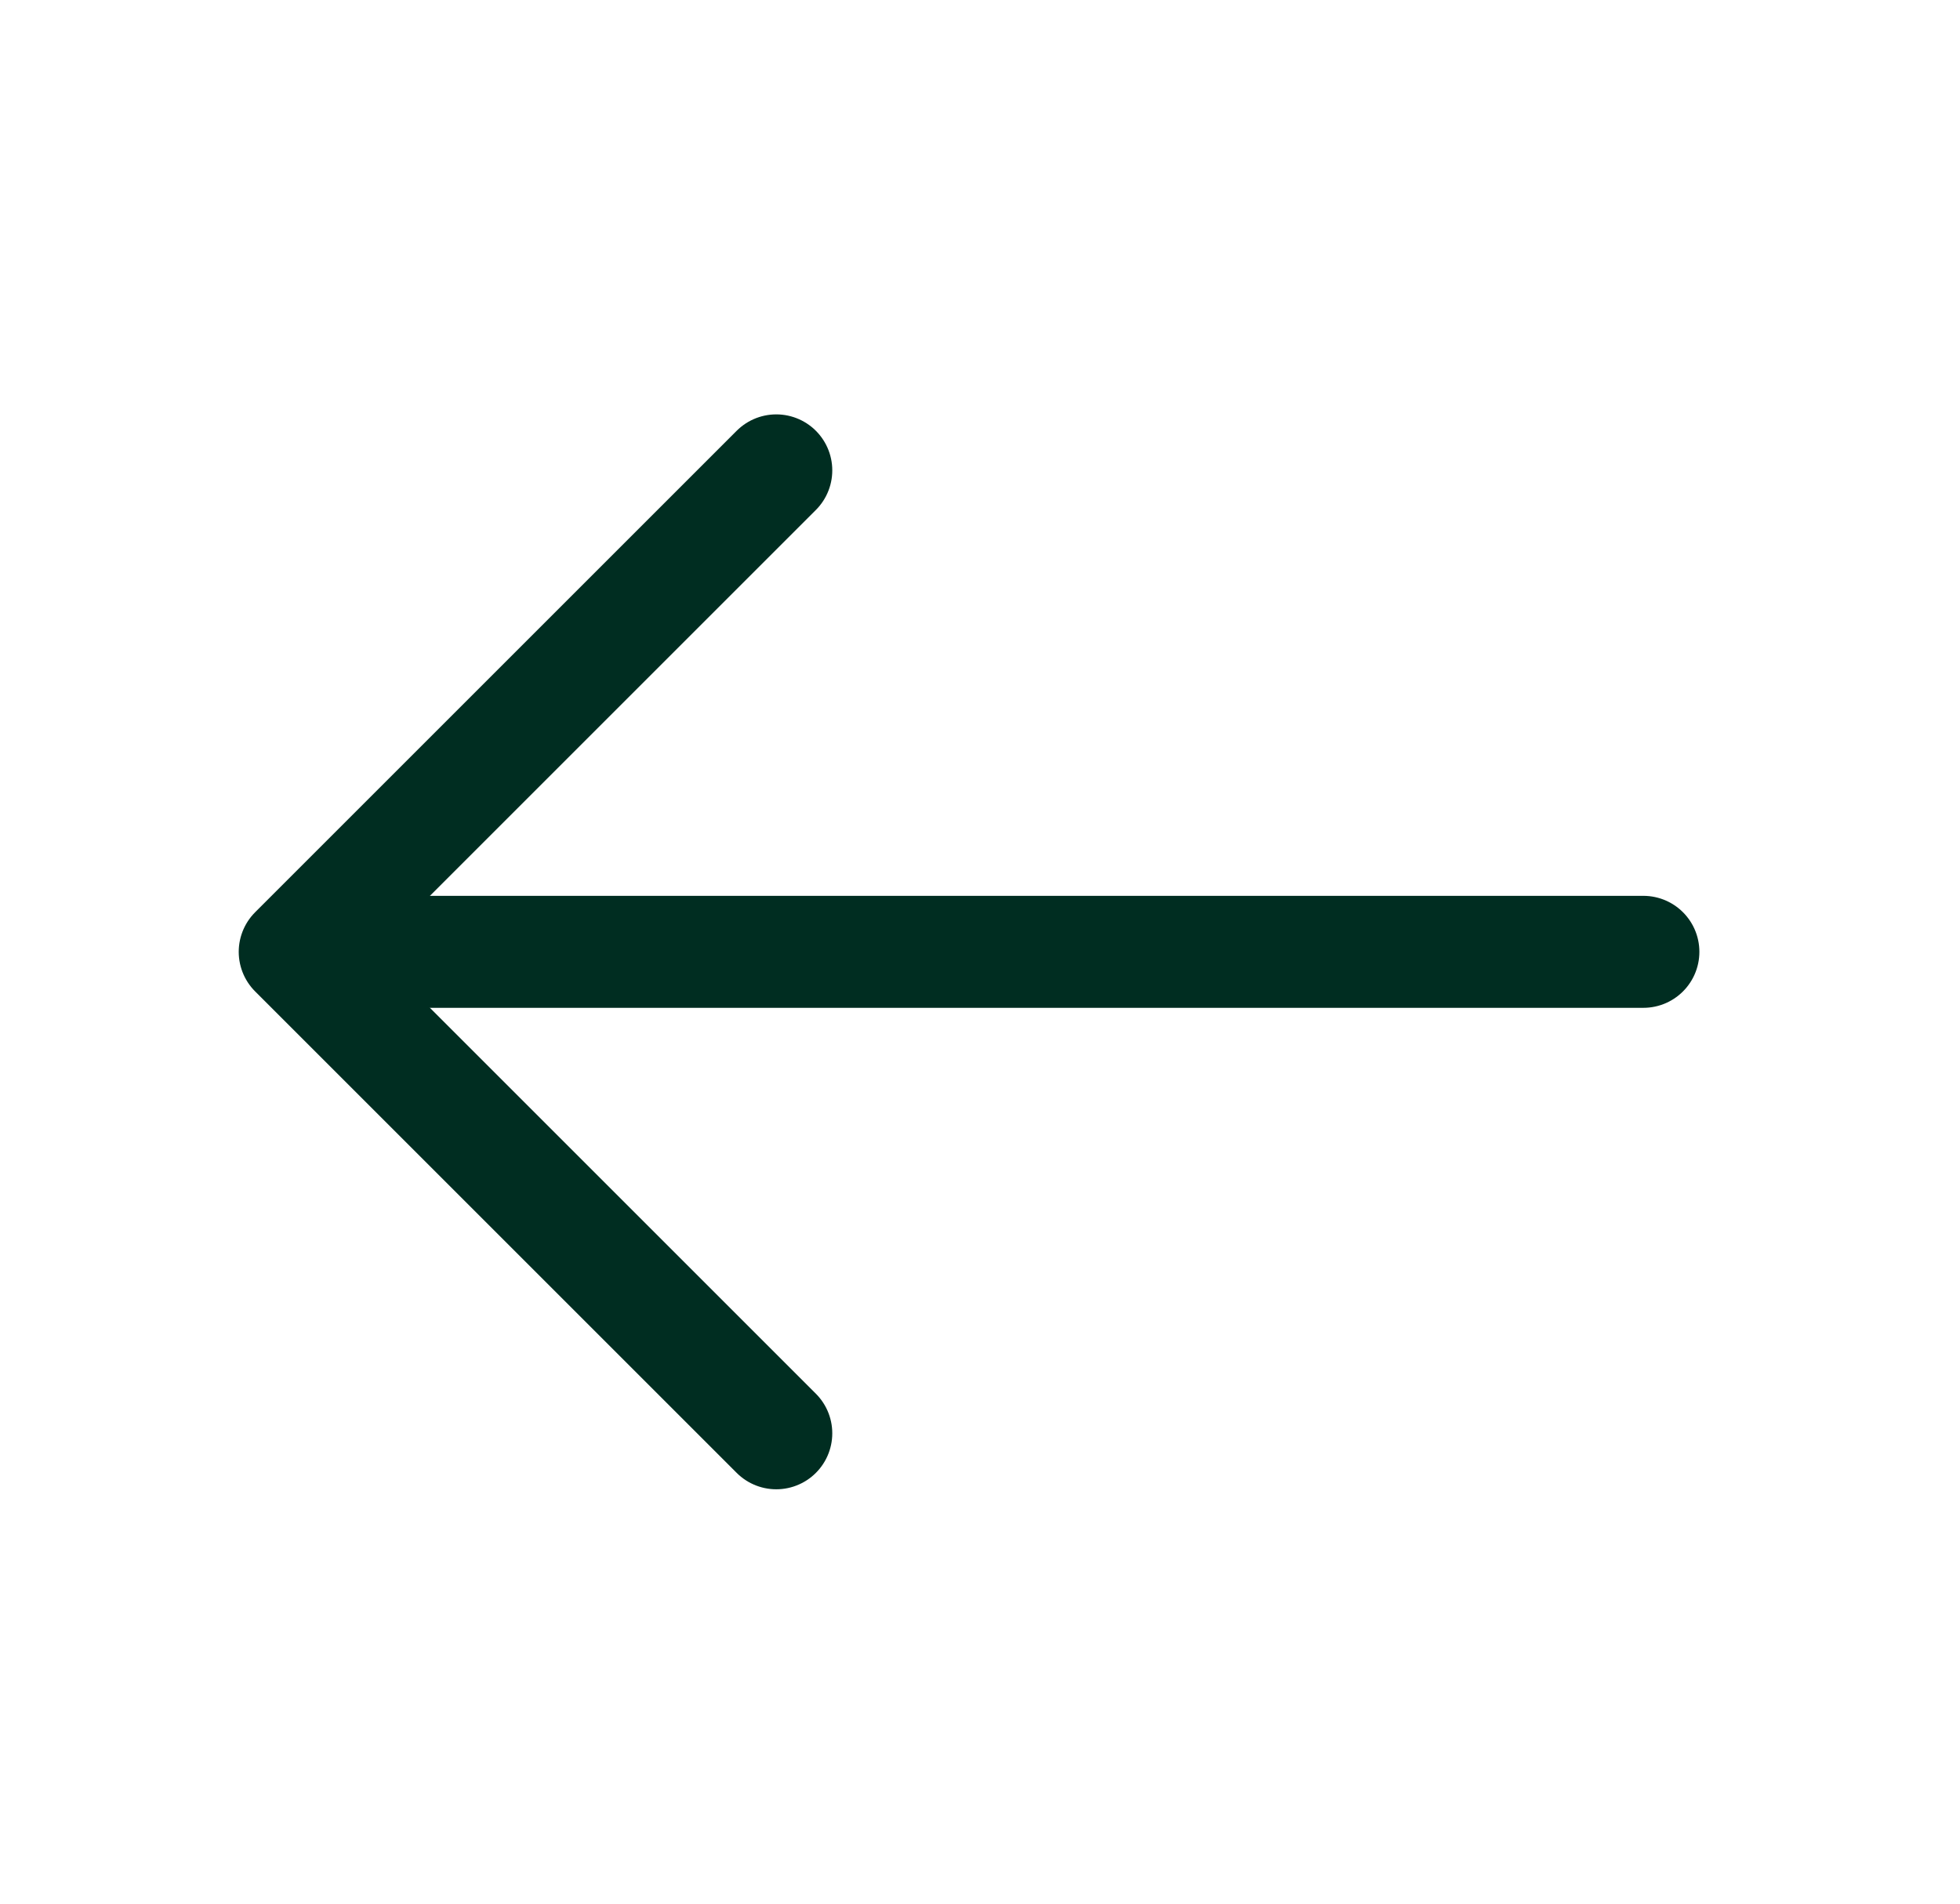
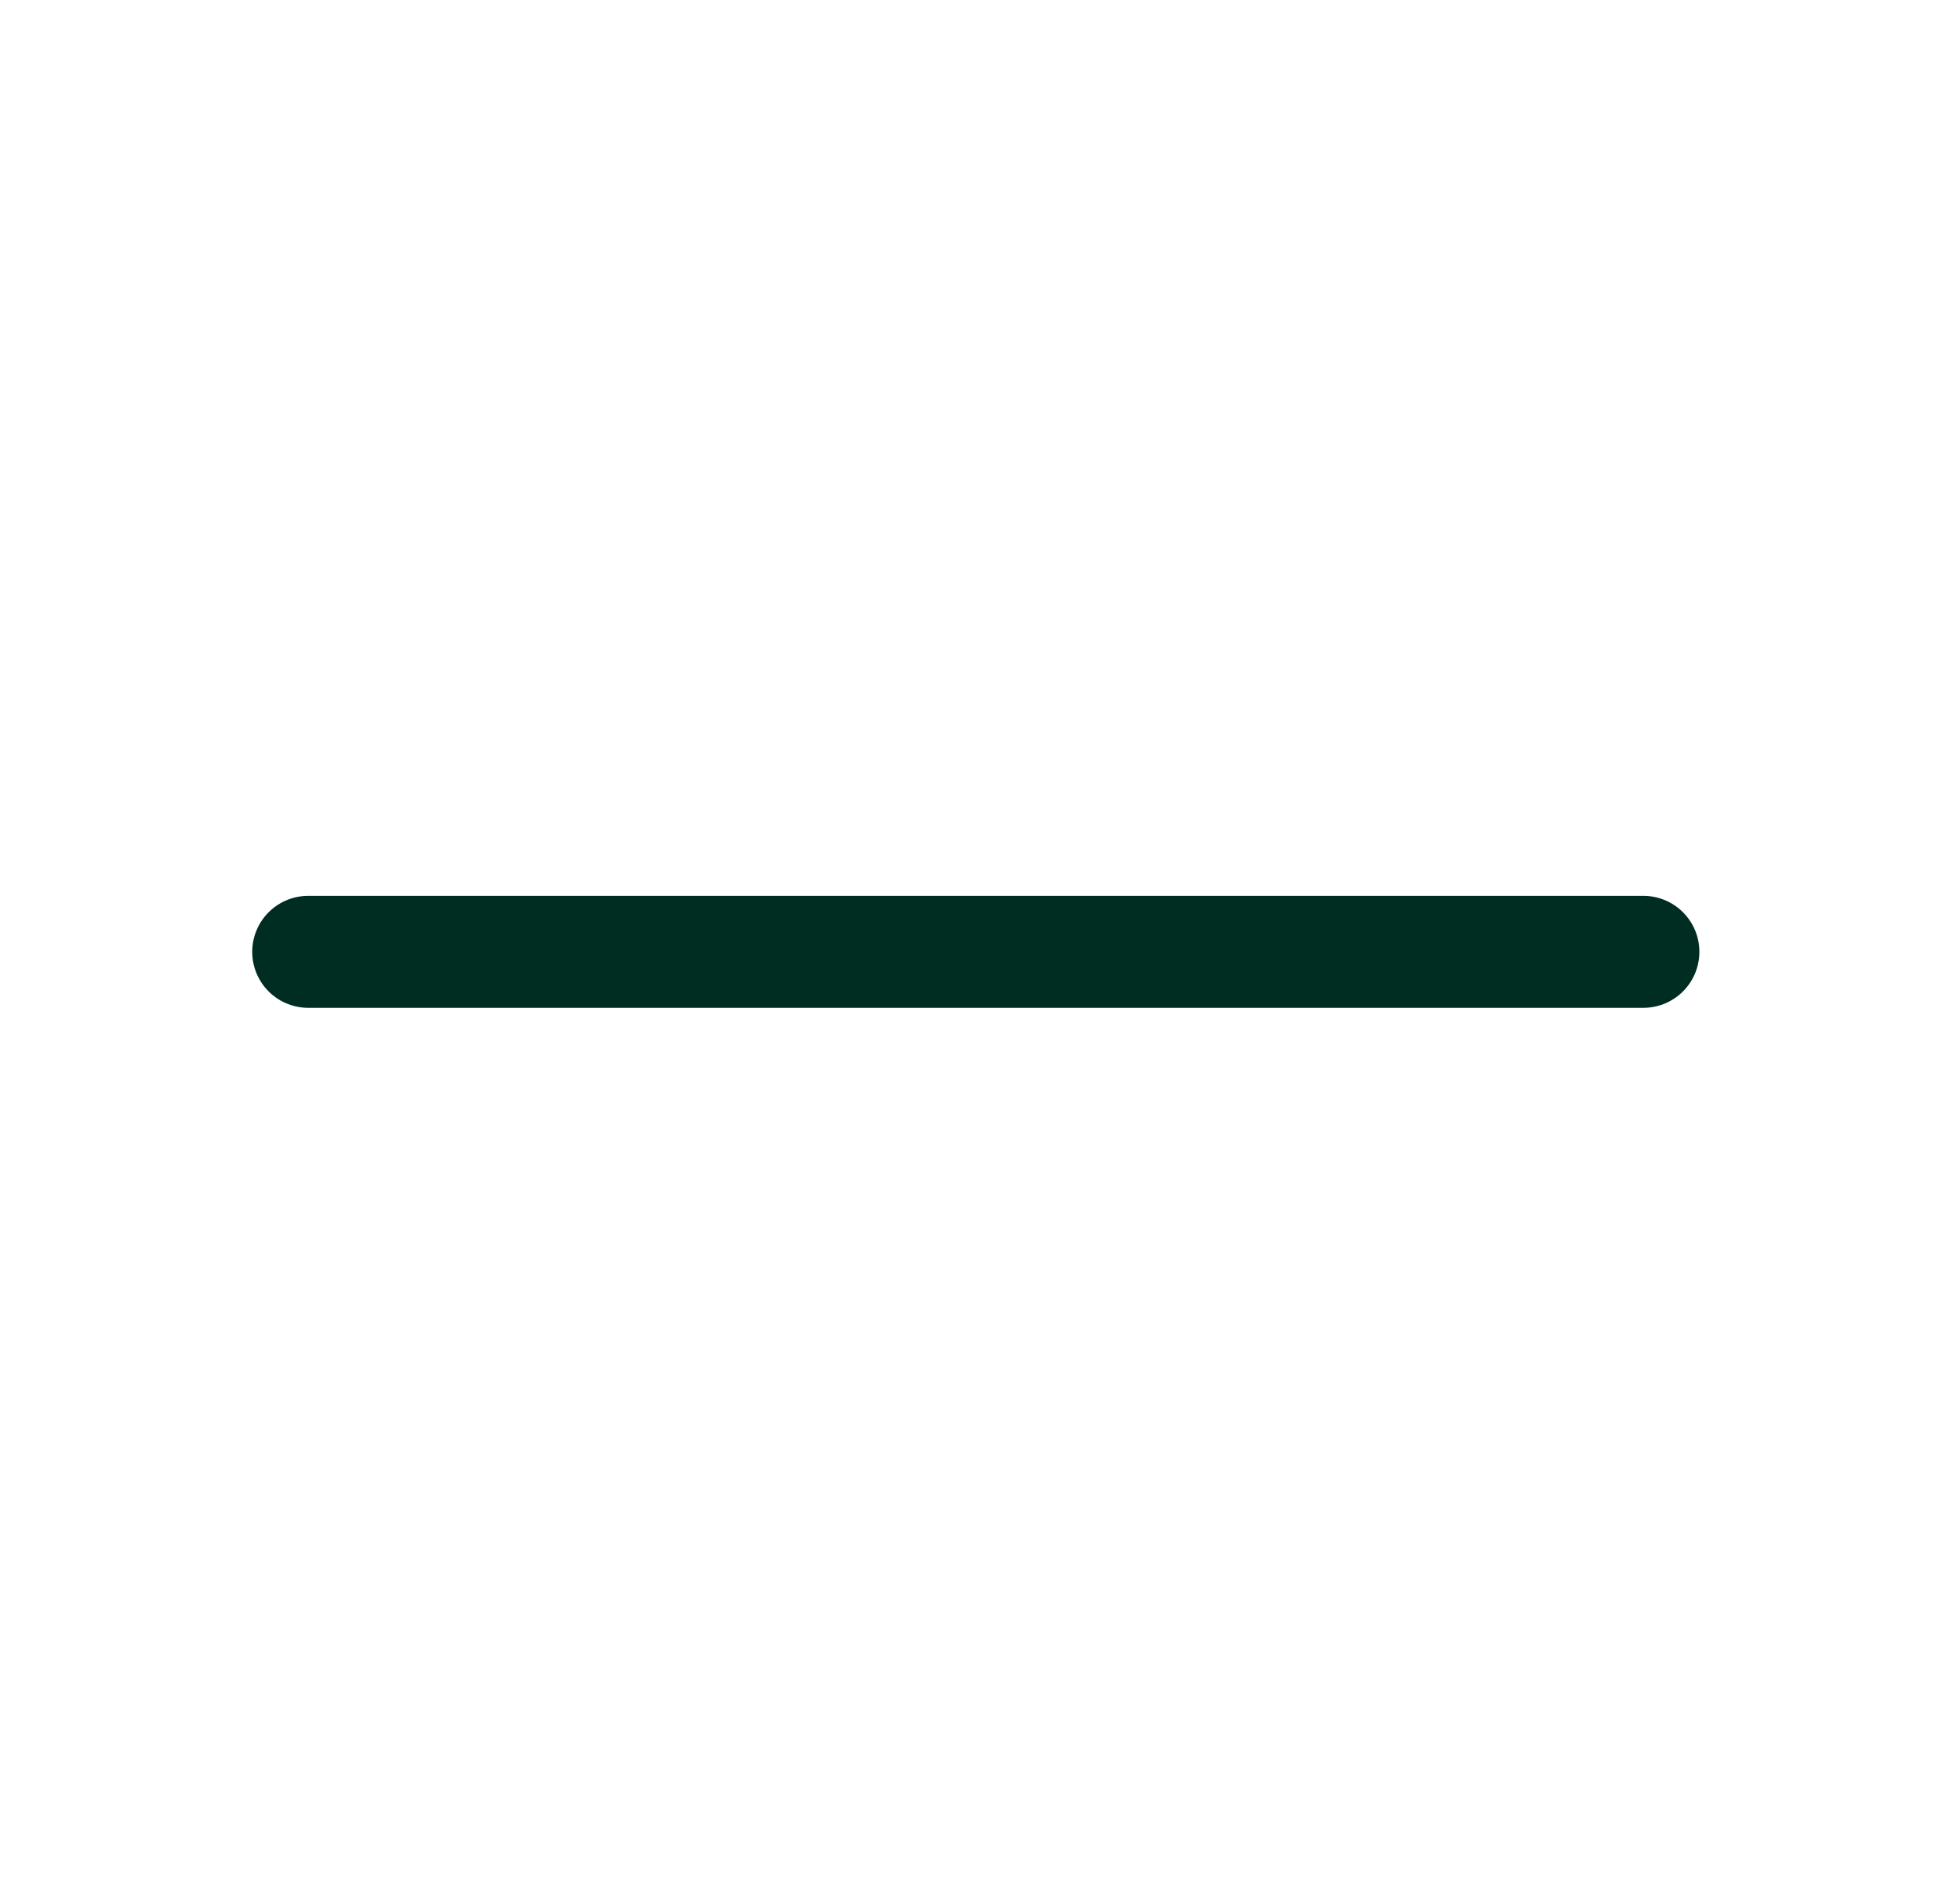
<svg xmlns="http://www.w3.org/2000/svg" width="35" height="34" viewBox="0 0 35 34" fill="none">
-   <path d="M13.862 8.401L5.263 17L13.862 25.599" stroke="#002D21" stroke-width="2" stroke-miterlimit="10" stroke-linecap="round" stroke-linejoin="round" />
  <path d="M29.346 17H5.504" stroke="#002D21" stroke-width="2" stroke-miterlimit="10" stroke-linecap="round" stroke-linejoin="round" />
</svg>